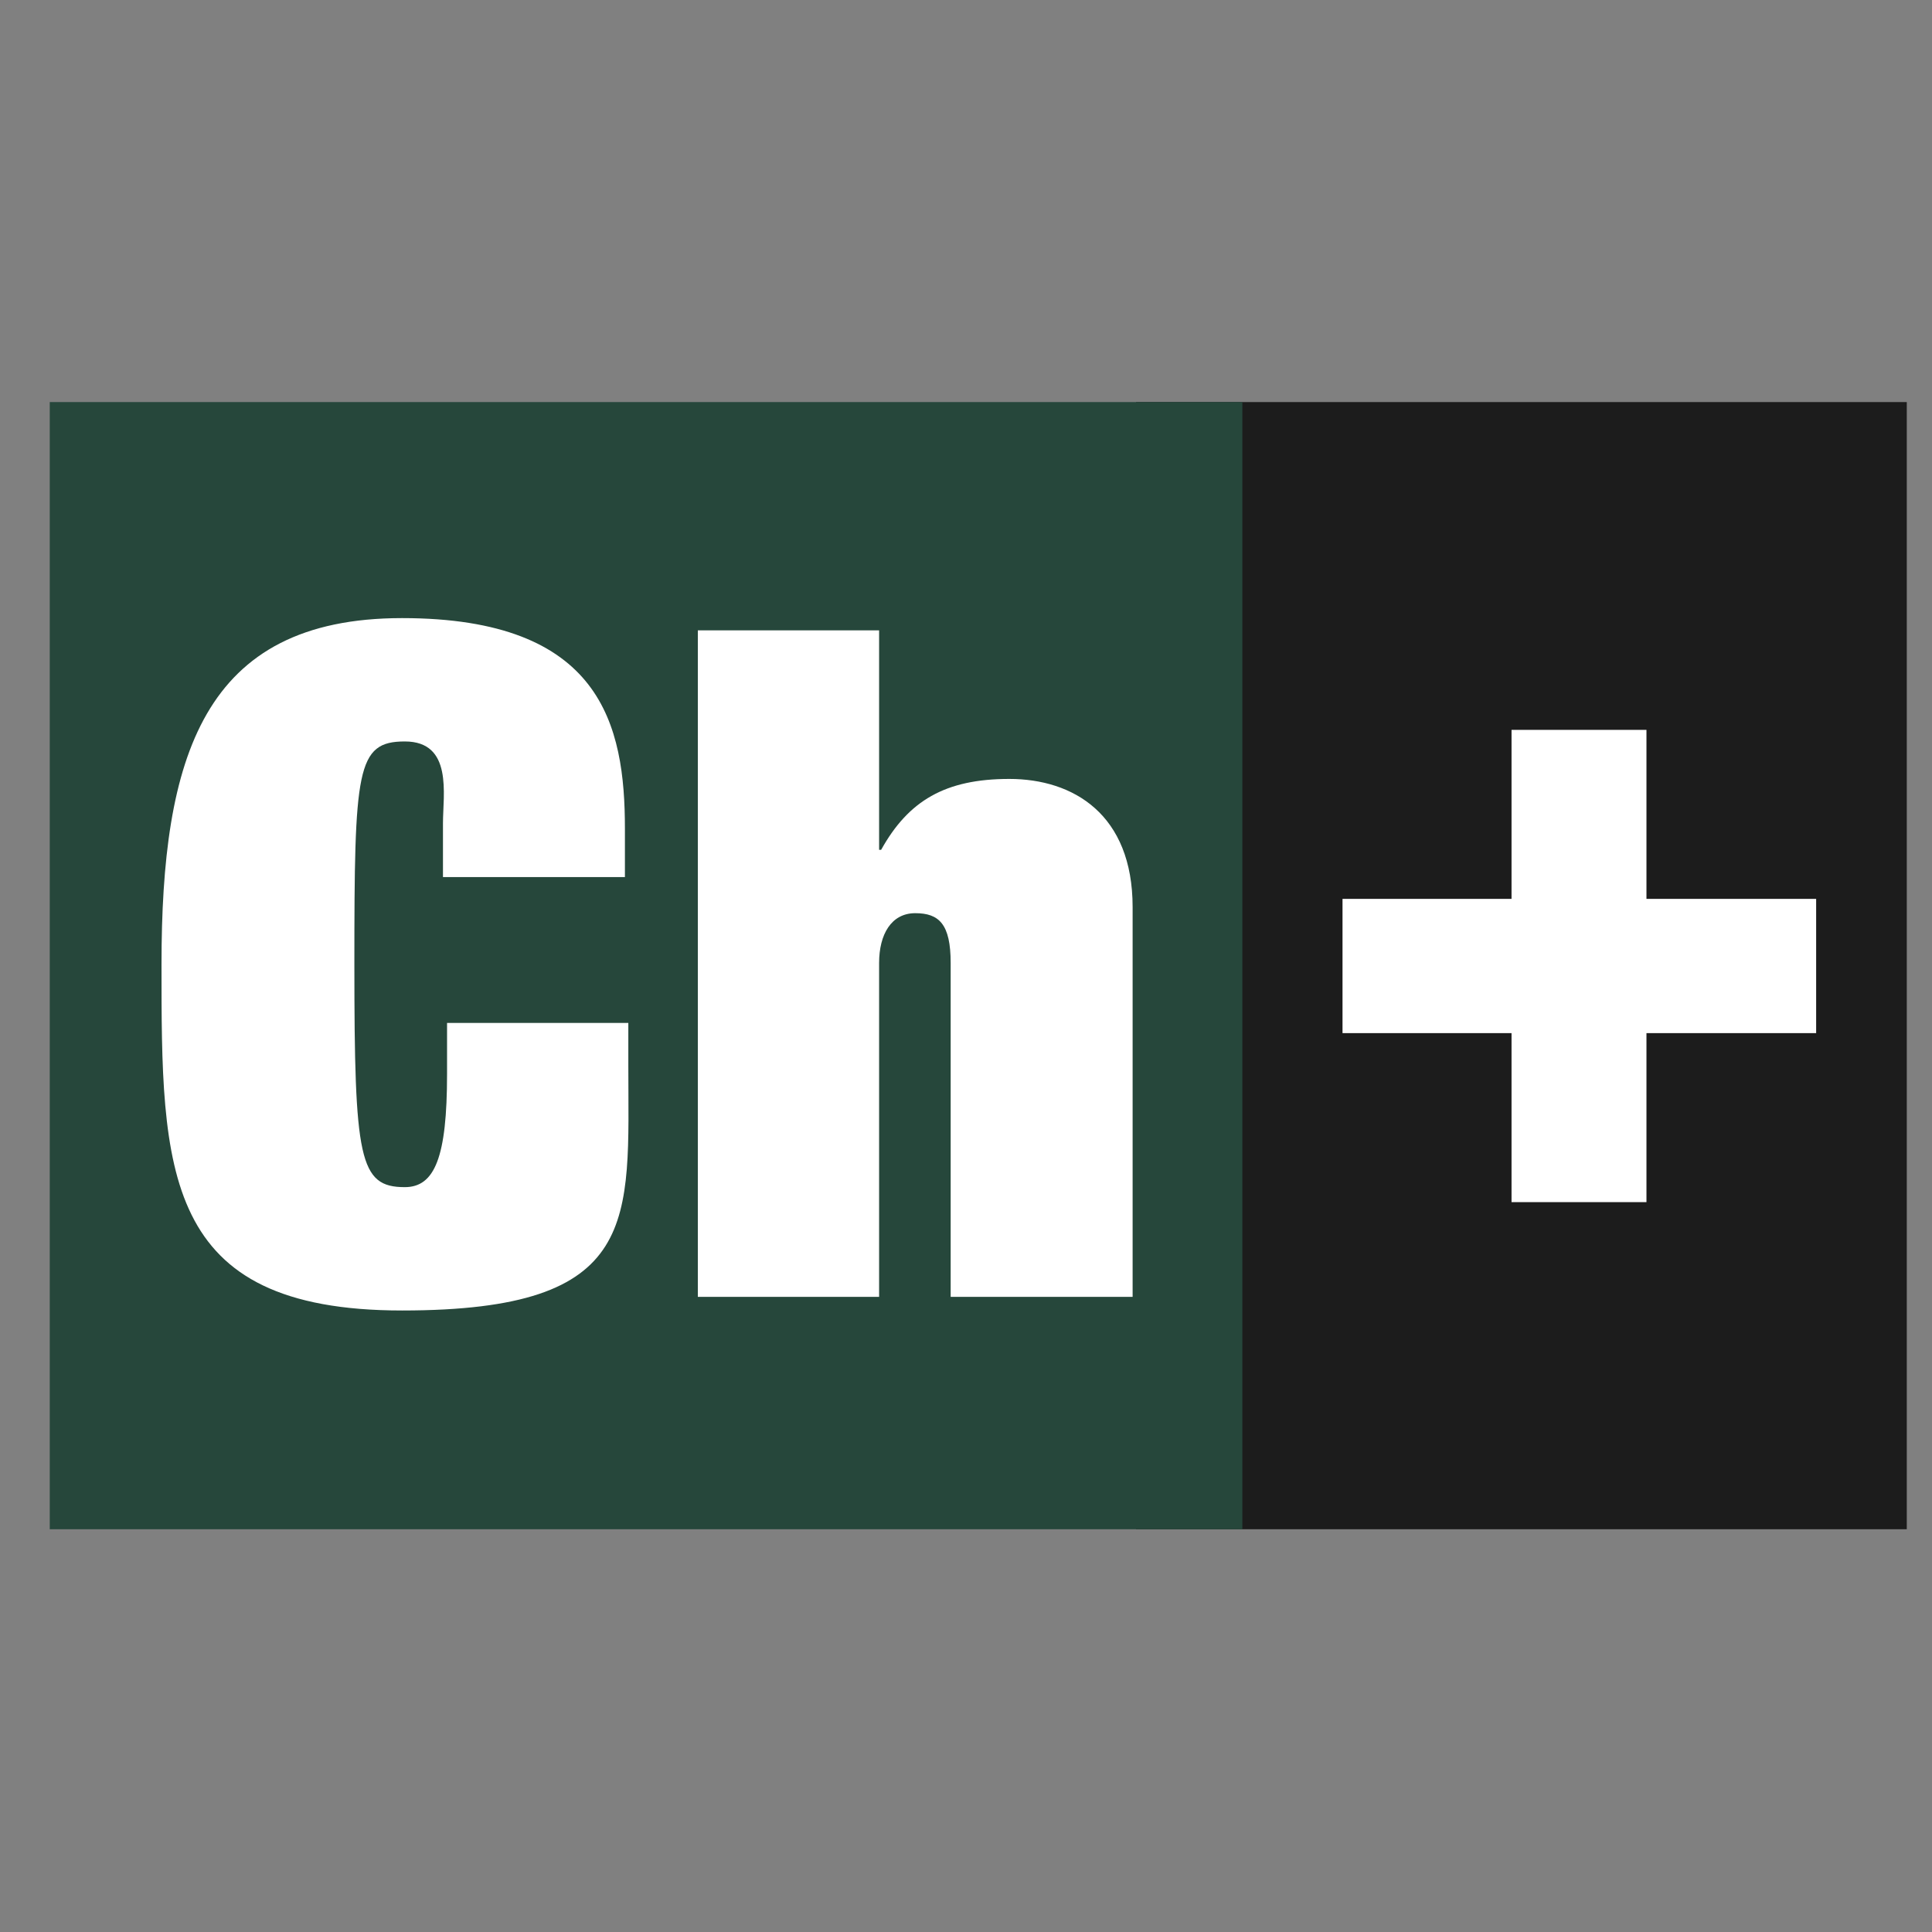
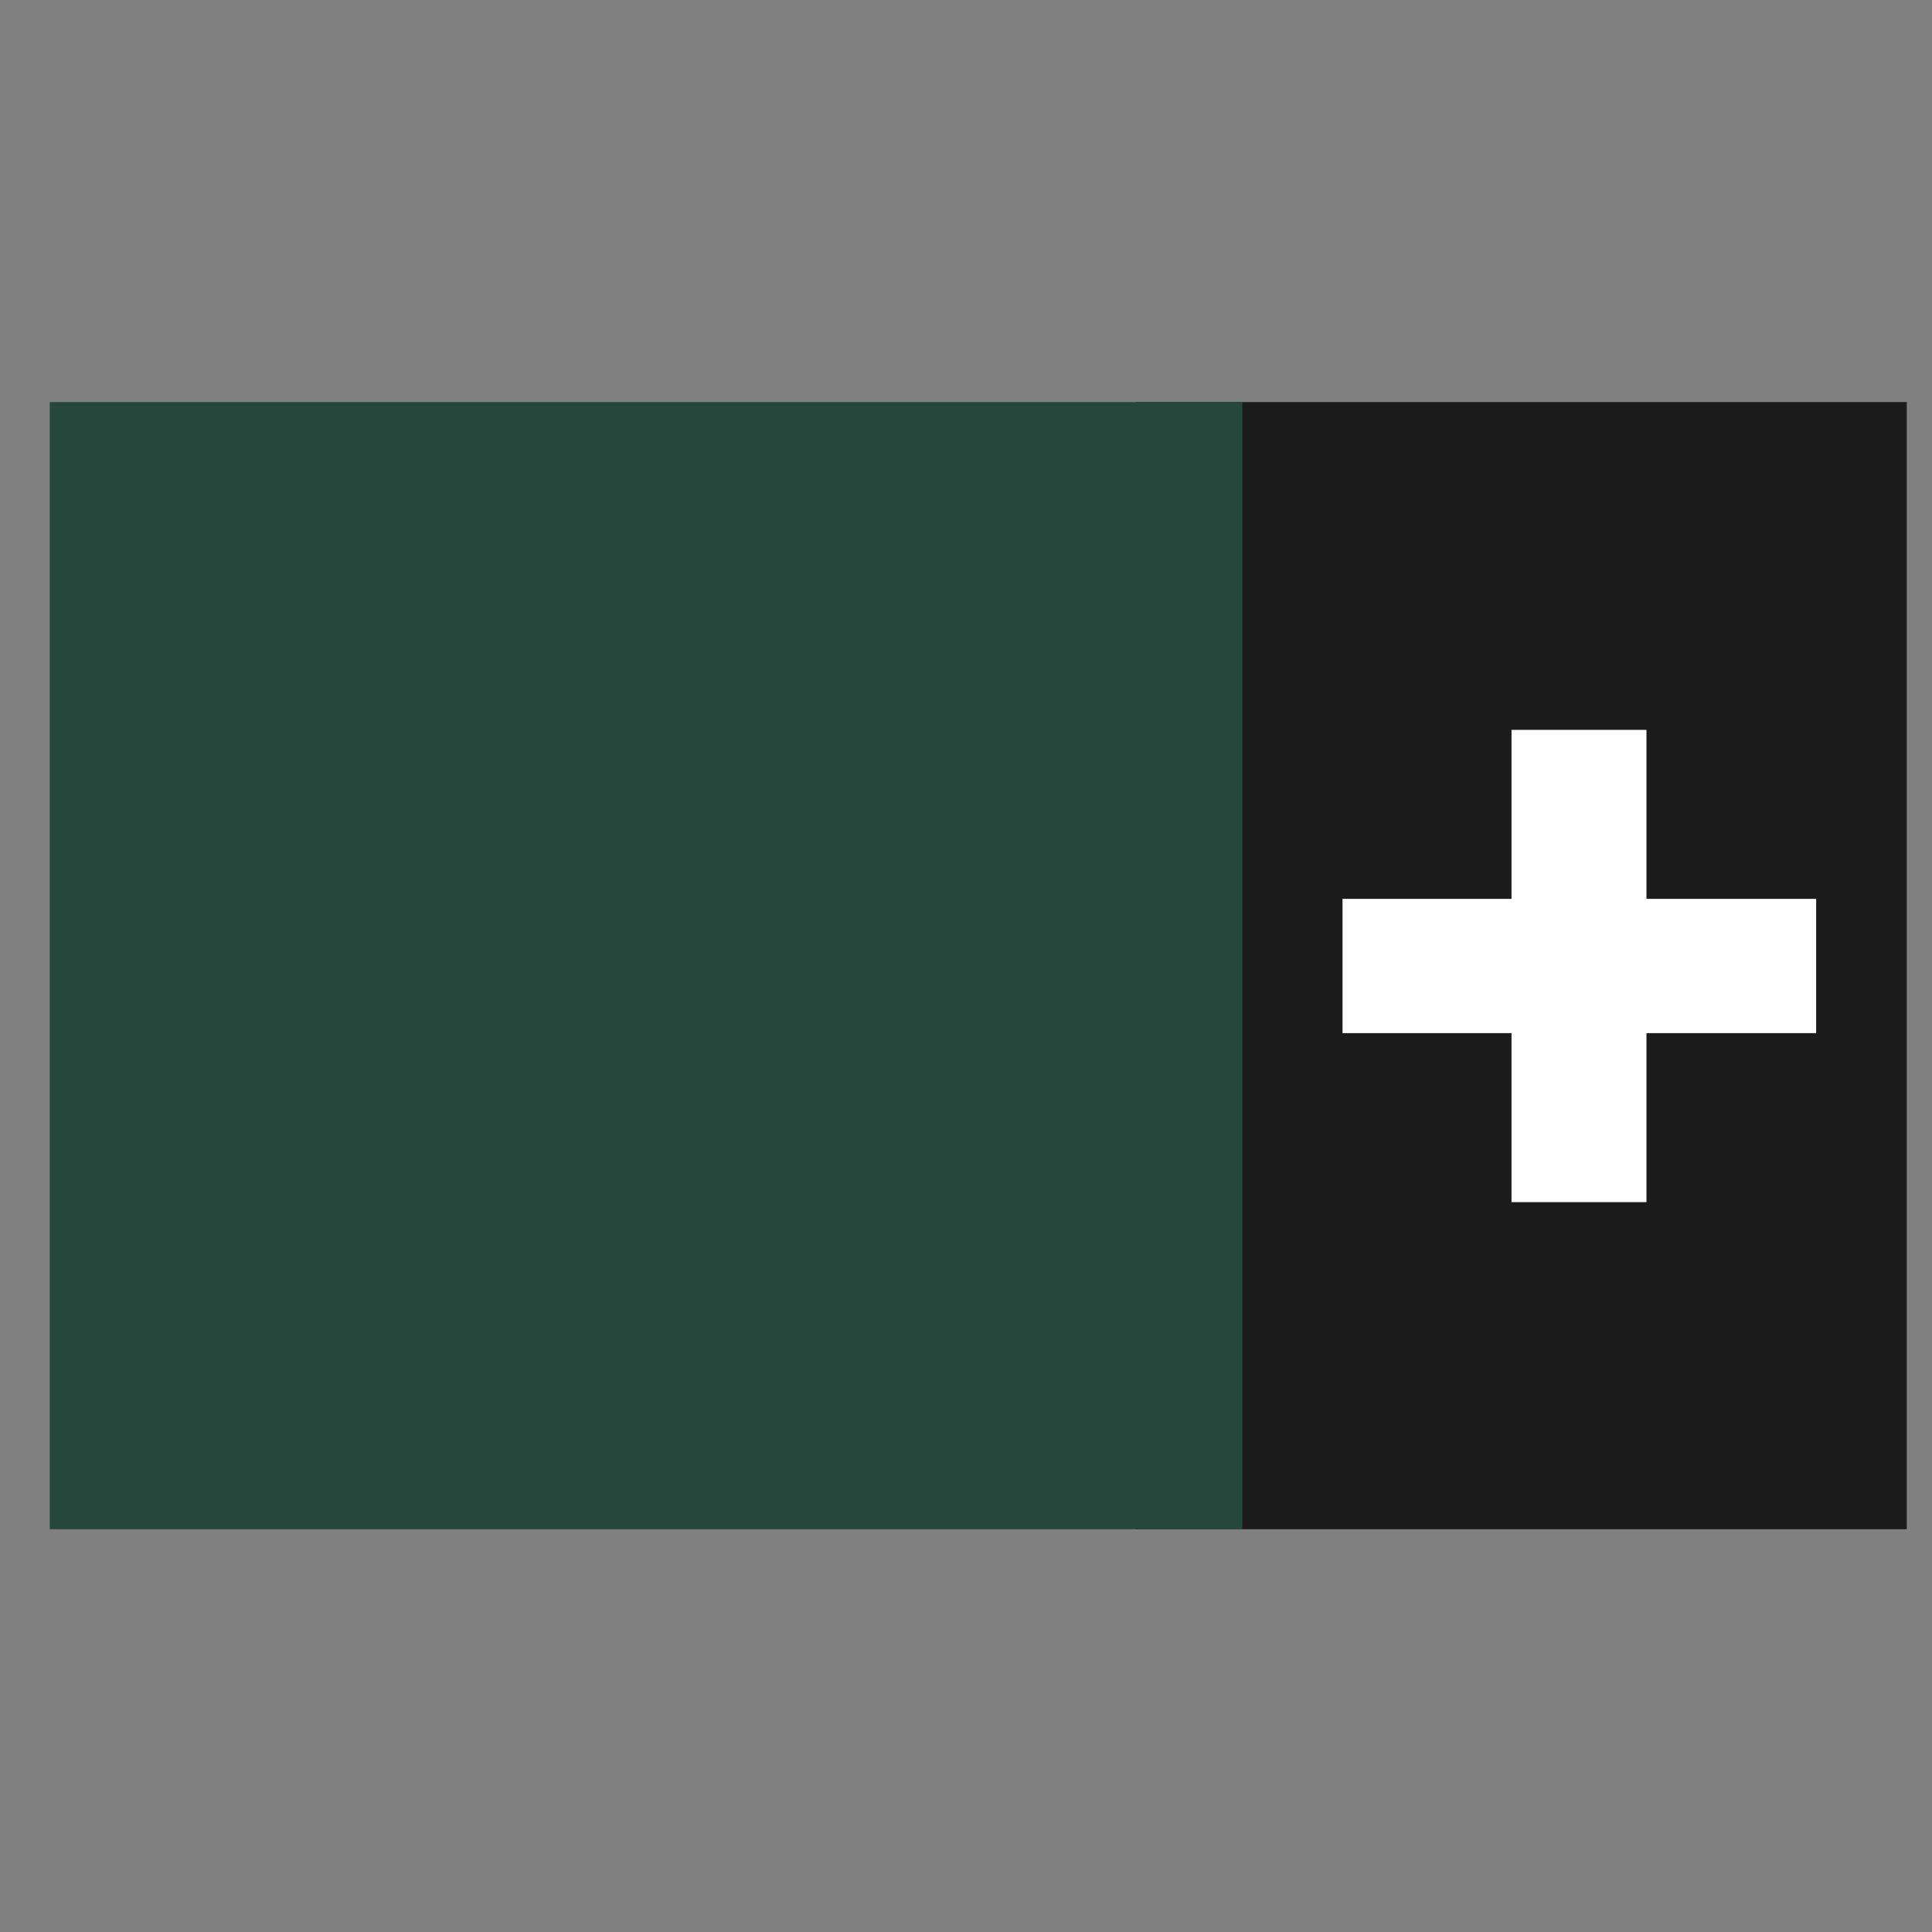
<svg xmlns="http://www.w3.org/2000/svg" version="1.1" viewBox="0 0 283.5 283.5">
  <rect x="0" y="0" width="283.5" height="283.5" fill="#808080" stroke="none" />
  <defs>
    <style>
      .cls-1 {
        fill: #fff;
      }

      .cls-2 {
        fill: #26473b;
      }

      .cls-3 {
        fill: none;
      }

      .cls-4 {
        fill: #1c1c1c;
      }

      .cls-5 {
        clip-path: url(#clippath);
      }
    </style>
    <clipPath id="clippath">
-       <rect class="cls-3" x="7.3" y="59" width="272.5" height="165.4" />
-     </clipPath>
+       </clipPath>
  </defs>
  <g>
    <g id="Capa_1">
      <g>
        <rect class="cls-4" x="166.7" y="59" width="113.1" height="165.4" />
        <rect class="cls-2" x="7.3" y="59" width="175" height="165.4" />
        <g class="cls-5">
-           <path class="cls-1" d="M65.1,128.7h26.6v-7.1c0-15.2-3.4-30.9-32.7-30.9s-35.3,20.5-35.3,50.8,0,50.8,35.3,50.8,33.2-13.2,33.2-36v-6.2h-26.6v7.5c0,12.2-1.8,16.6-6.2,16.6-6.7,0-7.4-4.1-7.4-32.7s.3-32.7,7.4-32.7,5.6,7.8,5.6,12v7.9Z" />
          <path class="cls-1" d="M139.6,190.3h26.6v-57.2c0-13.6-8.7-18.8-18.1-18.8s-14.8,3.2-18.8,10.4h-.3v-32.2h-26.6v97.8h26.6v-49c0-4.2,1.8-7.3,5.3-7.3s5.2,1.6,5.2,7.3v49Z" />
        </g>
        <polygon class="cls-1" points="221.8 131.9 197 131.9 197 151.6 221.8 151.6 221.8 176.4 241.6 176.4 241.6 151.6 266.5 151.6 266.5 131.9 241.6 131.9 241.6 107.1 221.8 107.1 221.8 131.9" />
      </g>
    </g>
  </g>
</svg>